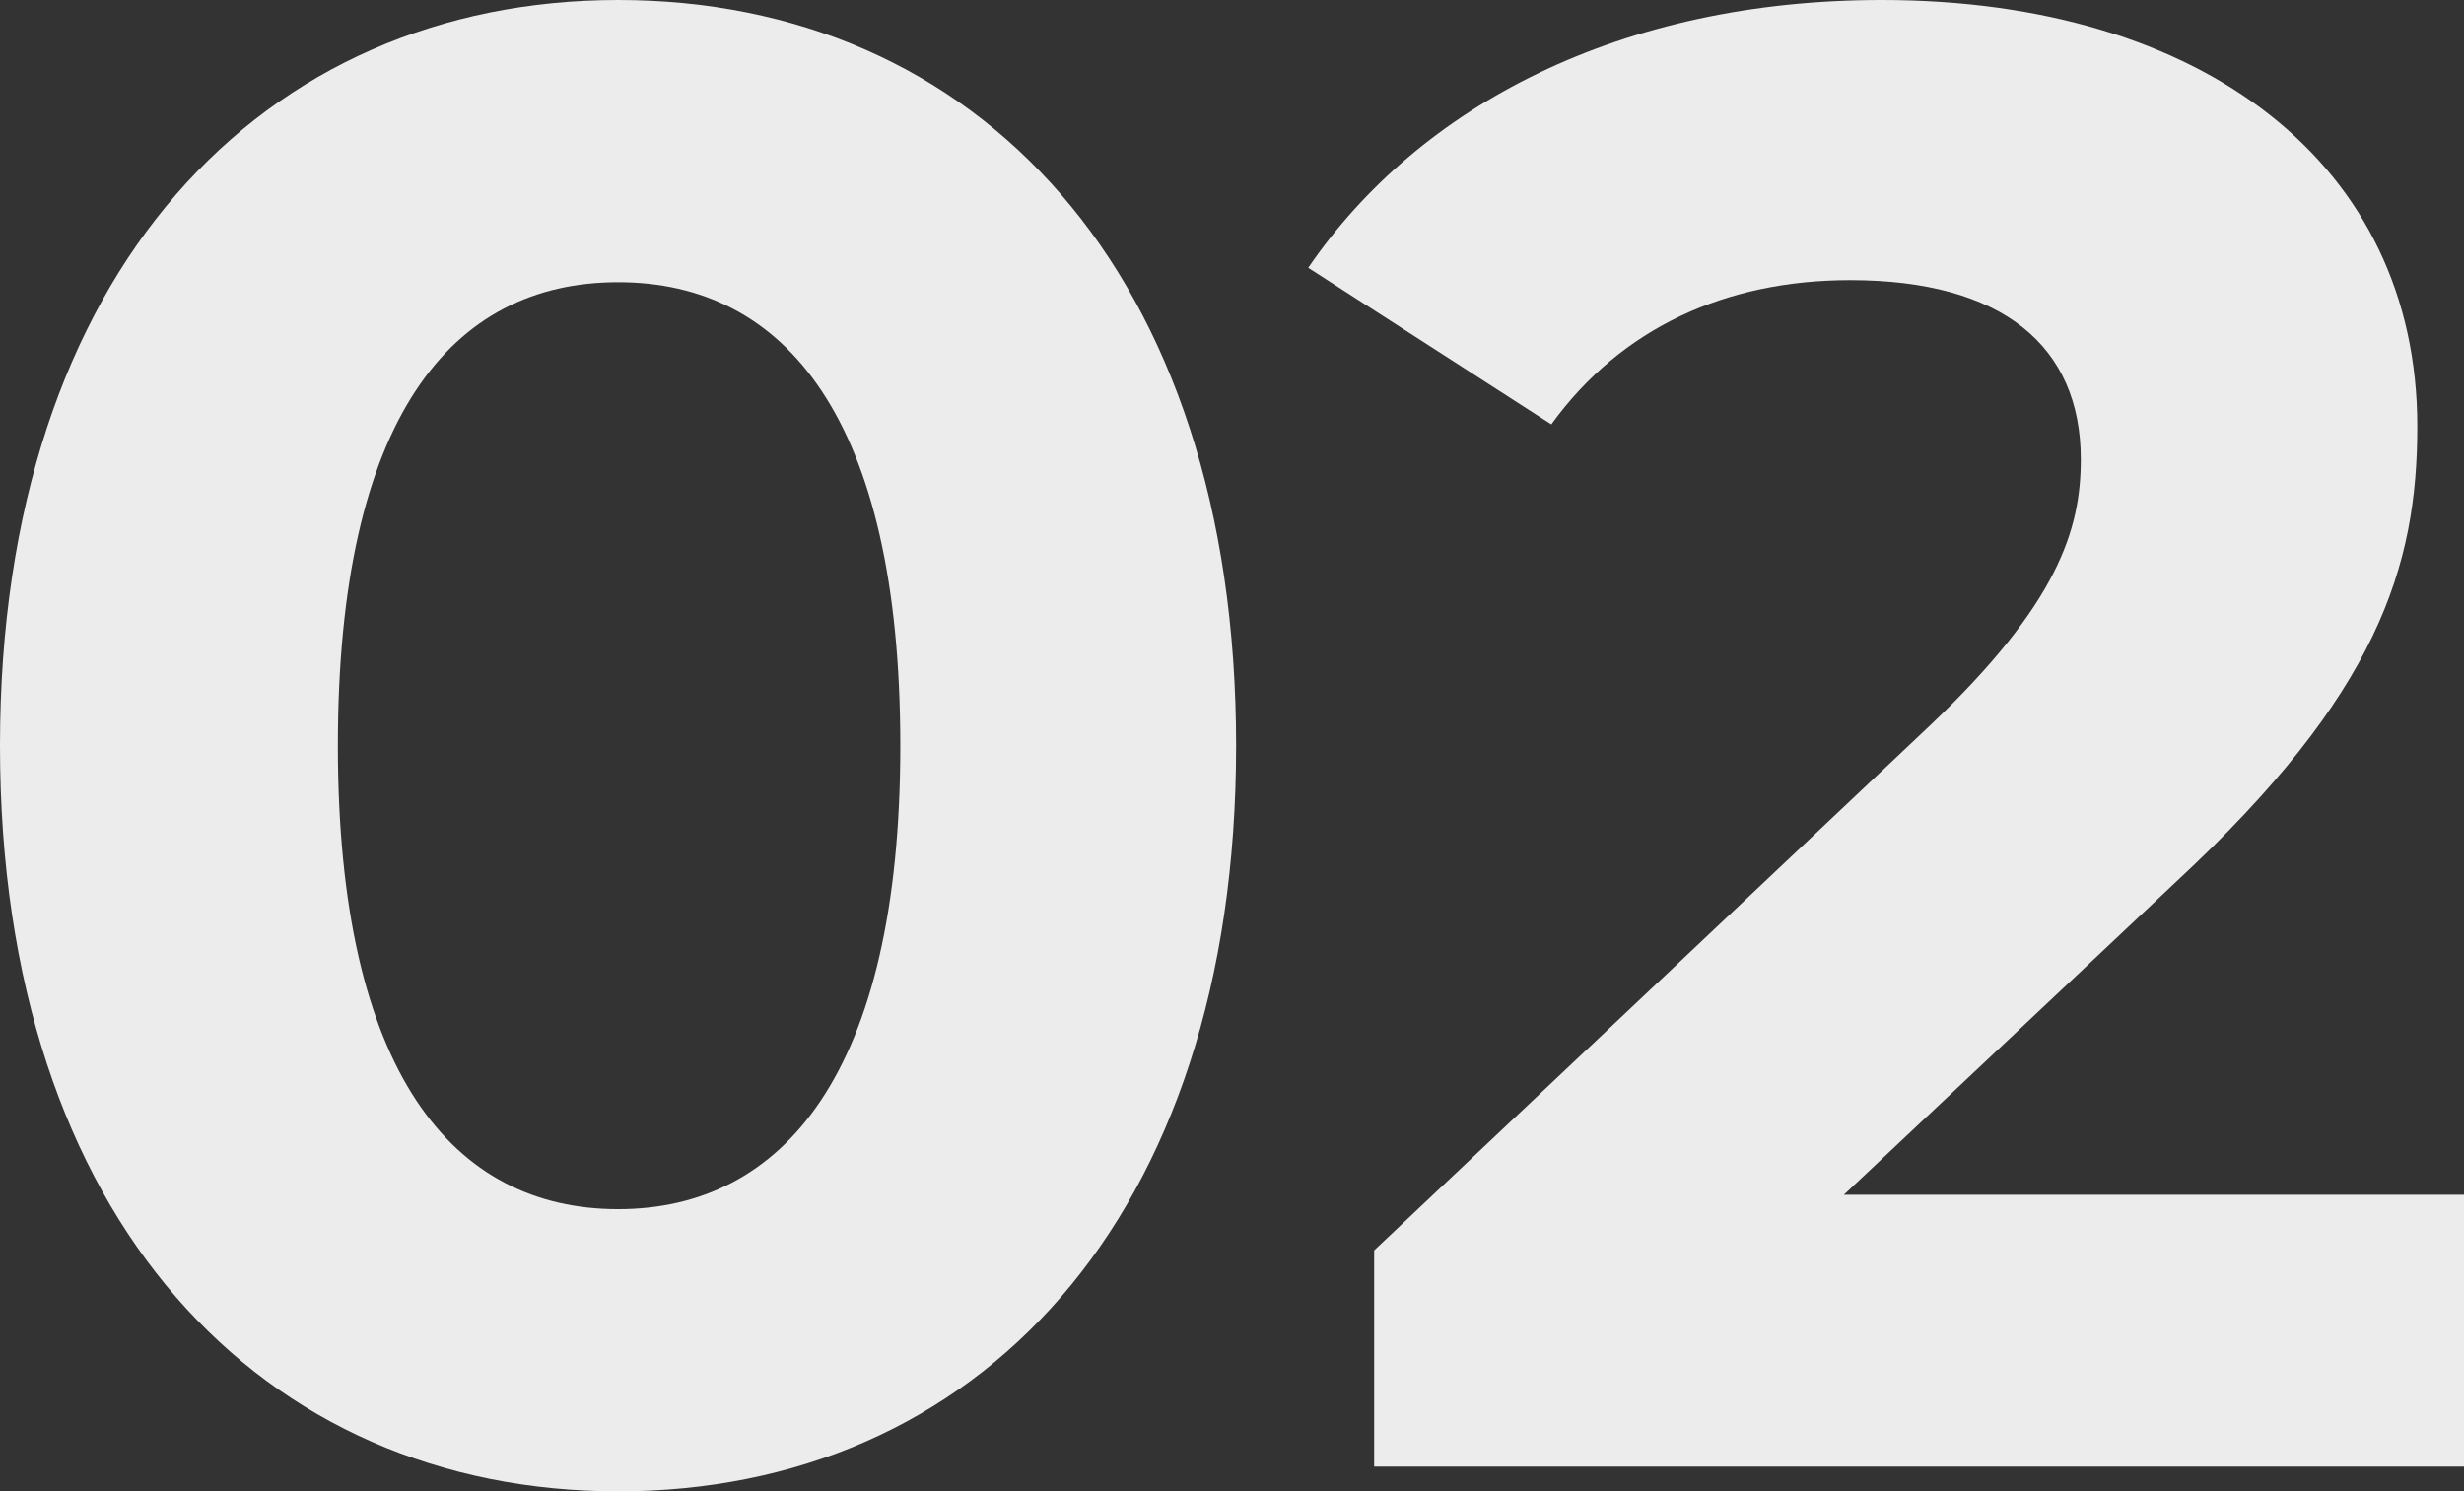
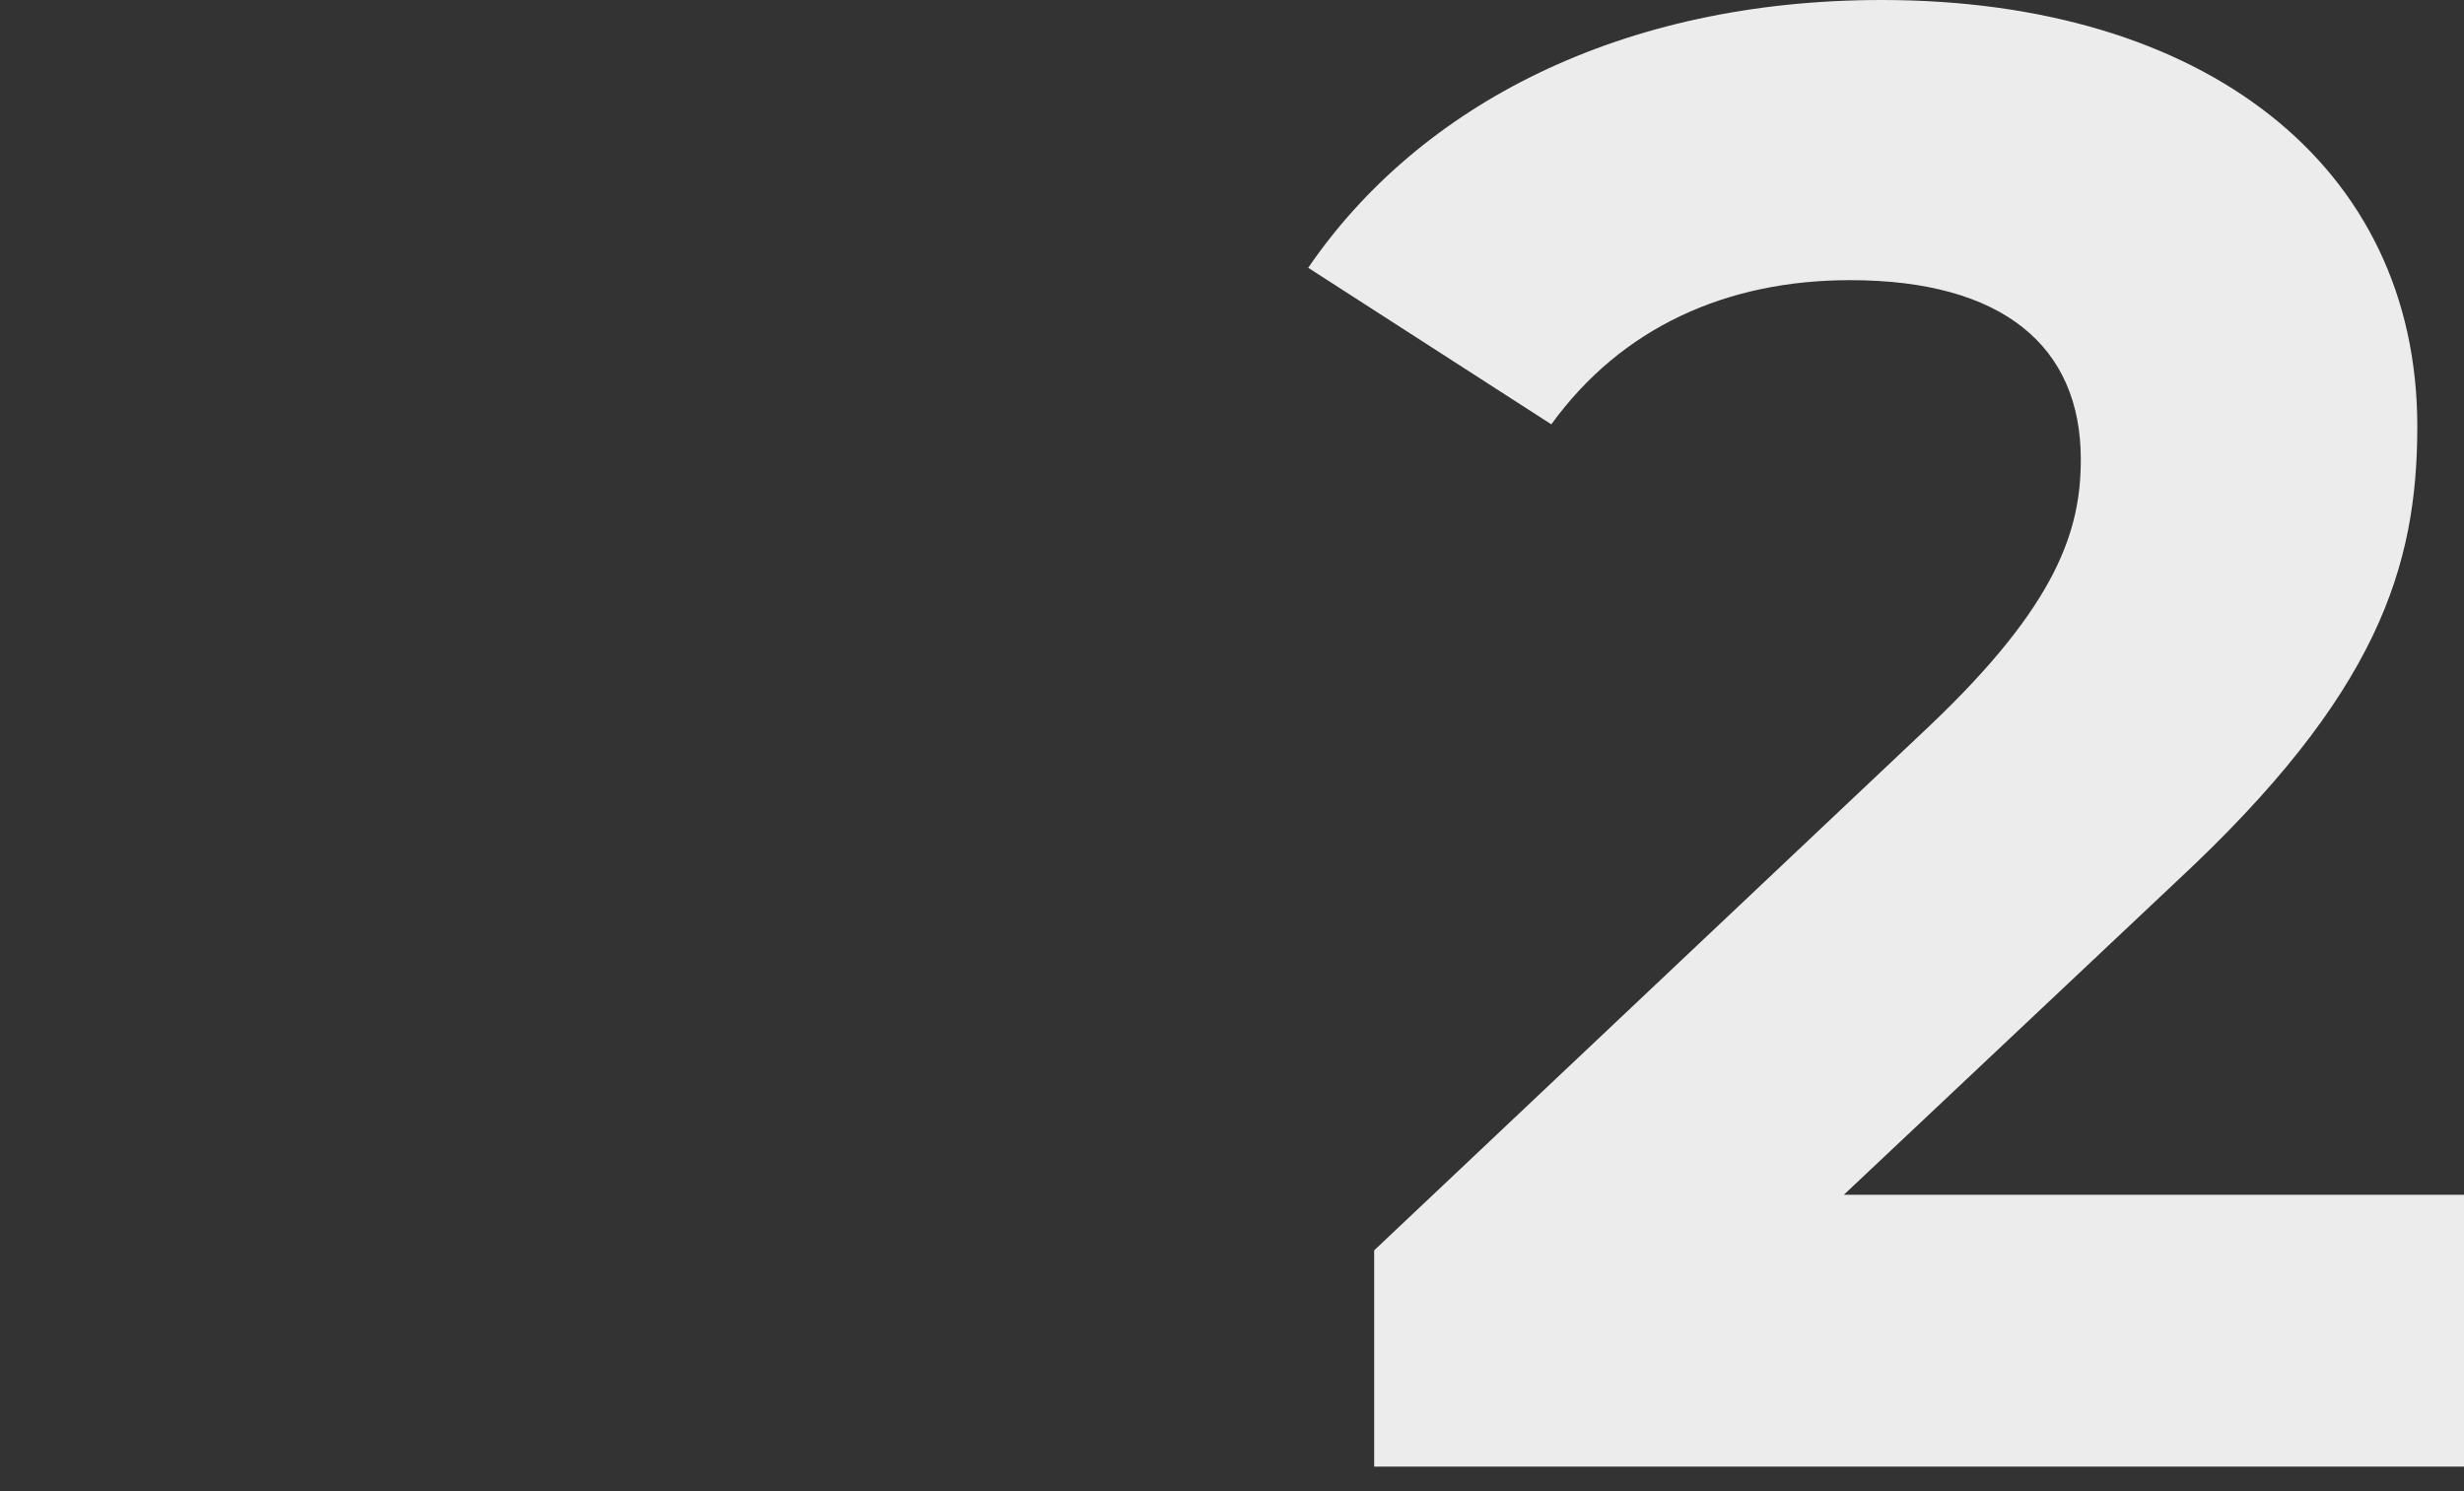
<svg xmlns="http://www.w3.org/2000/svg" viewBox="0 0 179.4 108.6">
  <rect x="0" y="0" width="179.4" height="108.6" fill="#333333" stroke="none" />
  <defs>
    <style>.cls-1{fill:#ececec;}</style>
  </defs>
  <g id="Layer_2" data-name="Layer 2">
    <g id="Ñëîé_1" data-name="Ñëîé 1">
-       <path class="cls-1" d="M0,54.3C0,19.65,19.2,0,45,0,71,0,90,19.65,90,54.3s-19,54.3-45,54.3C19.2,108.6,0,89,0,54.3Zm65.55,0c0-23.85-8.4-33.75-20.55-33.75S24.6,30.45,24.6,54.3,33,88.05,45,88.05,65.55,78.15,65.55,54.3Z" />
      <path class="cls-1" d="M179.4,87v19.8H100.05V91.05l40.5-38.25c9.3-8.85,10.95-14.25,10.95-19.35,0-8.25-5.7-13.05-16.8-13.05-9,0-16.65,3.45-21.75,10.5L95.25,19.5C103.35,7.65,118.05,0,137,0c23.4,0,39,12,39,31.05,0,10.2-2.85,19.5-17.55,33.15L134.25,87Z" />
    </g>
  </g>
</svg>